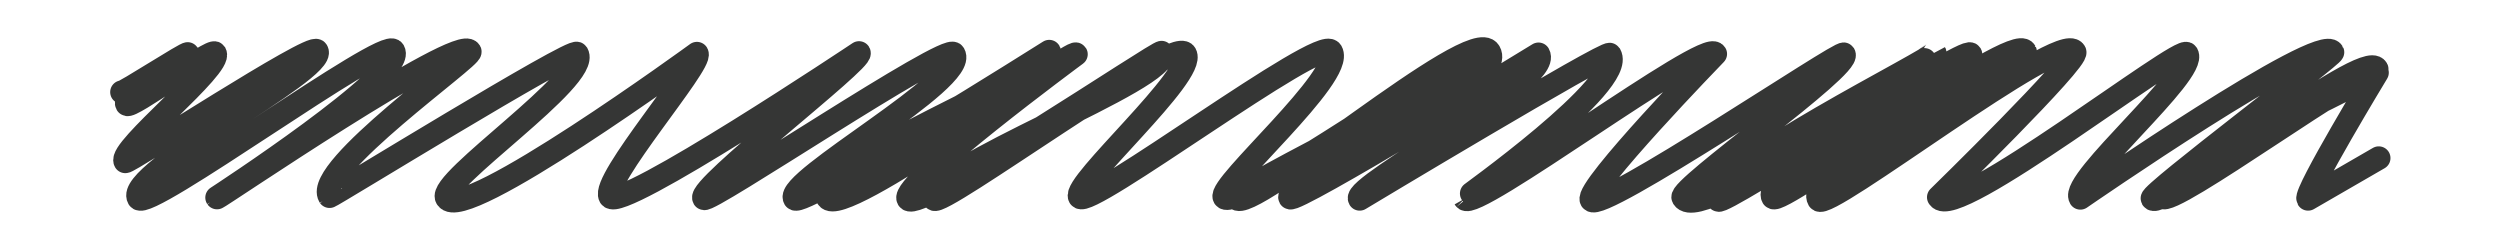
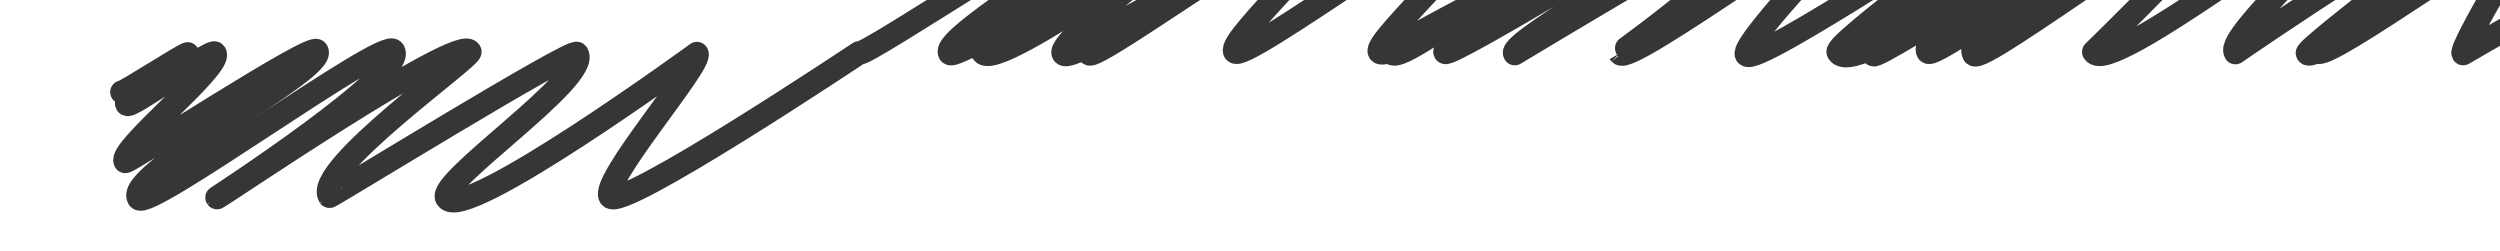
<svg xmlns="http://www.w3.org/2000/svg" id="Vrstva_1" x="0px" y="0px" viewBox="0 0 746.5 74.8" style="enable-background:new 0 0 746.5 74.8;" xml:space="preserve">
  <style type="text/css">	.st0{fill:none;stroke:#353635;stroke-width:7;stroke-linecap:round;stroke-linejoin:round;}</style>
  <g id="XMLID_32_">
    <g id="XMLID_44_">
      <g id="XMLID_45_">
-         <path id="XMLID_46_" class="st0" d="M36.4,27.5c0.3,0.5,19.4-11.9,19.7-11.4c0,0.1-19.9,12.1-18.2,15    c0.9,1.5,25.4-16.7,26.3-15.2c2.3,4-28.9,28.7-26.8,32.3c0.4,0.8,55.8-35.5,57.2-33c3.3,5.7-57.5,36.5-53.2,44    c2.4,4.2,73.6-48.3,76.1-44c4,6.9-52.7,43.8-52.7,43.8c0.2,0.3,72.4-49,75.5-43.6c0.9,1.6-46.6,35-41.9,43.2    c0.2,0.3,72.8-44.5,73.9-42.6c4.2,7.3-41.8,38.1-38.9,43.1c4.6,8,74.7-43.1,74.7-43.1c1.7,3-28.7,37.9-25.9,42.7    c2.8,4.8,74.3-42.9,74.3-42.9c1.3,2.2-48.2,40.1-46.3,43.4c1,1.8,72.7-46.5,74.6-43.1c4.5,7.7-50.6,37.9-47.5,43.2    c1.7,3,76-43.9,76-43.9c3.2,5.6-71.8,33.8-66.2,43.6c4,6.9,73.2-44.6,74.2-42.8c0,0-52.6,38.8-50.1,43.2    c2.6,4.5,75.2-44.6,75.7-43.7c4.3,7.5-72.7,35.5-68,43.7c1.7,2.9,71.8-49,75-43.3c3.5,6.1-33.7,38.8-31.5,42.7    c2.3,4,72.1-48.6,75.1-43.4c4.1,7.2-33.9,40-31.9,43.5c2.7,4.6,73.8-45.5,75.1-43.3c3.2,5.6-73.3,40.6-71.6,43.5    c3.4,5.9,70.6-52.3,75.6-43.6c6,10.3-61.5,40-59.5,43.5c1.1,2,74.2-42.8,74.2-42.8c4.4,7.7-55.7,39.3-53.4,43.2    c0,0,73.9-44.4,74.7-43.1c5,8.7-43.4,42.9-43.3,43c2.5,4.4,72-47.9,74.8-43.2c0,0-39,40.2-37,43.6c2.4,4.1,74.6-44.8,75.4-43.5    c2.2,3.8-49.6,40.1-48,42.8c5.1,8.9,75-43.5,75.1-43.3c0.8,1.5-69.4,35.7-64.6,44c1.1,1.9,73.8-46,75.3-43.5    c2.2,3.9-63.2,35.4-59,42.7c1.8,3.2,71.8-49.6,75.3-43.5c0.4,0.7-66.7,35.3-61.6,44.2c2.2,3.8,72.5-50.9,76.4-44.1    c1.4,2.4-40.6,43.4-40.6,43.4c4.4,7.6,72.4-45.7,74.1-42.8c3.3,5.7-34.9,37.8-31.8,43c0,0,71.8-49.6,75.3-43.5    c0.5,0.8-54.6,42.2-53.8,43.7c2.2,3.9,63.3-45.2,67-38.7c1.7,3-68,31.4-64.1,38.2c2.2,3.8,62.1-40.7,64.2-37.1    c0,0-21.7,35.8-20.6,37.7l21.1-12.2" />
+         <path id="XMLID_46_" class="st0" d="M36.4,27.5c0.3,0.5,19.4-11.9,19.7-11.4c0,0.1-19.9,12.1-18.2,15    c0.9,1.5,25.4-16.7,26.3-15.2c2.3,4-28.9,28.7-26.8,32.3c0.4,0.8,55.8-35.5,57.2-33c3.3,5.7-57.5,36.5-53.2,44    c2.4,4.2,73.6-48.3,76.1-44c4,6.9-52.7,43.8-52.7,43.8c0.2,0.3,72.4-49,75.5-43.6c0.9,1.6-46.6,35-41.9,43.2    c0.2,0.3,72.8-44.5,73.9-42.6c4.2,7.3-41.8,38.1-38.9,43.1c4.6,8,74.7-43.1,74.7-43.1c1.7,3-28.7,37.9-25.9,42.7    c2.8,4.8,74.3-42.9,74.3-42.9c1,1.8,72.7-46.5,74.6-43.1c4.5,7.7-50.6,37.9-47.5,43.2    c1.7,3,76-43.9,76-43.9c3.2,5.6-71.8,33.8-66.2,43.6c4,6.9,73.2-44.6,74.2-42.8c0,0-52.6,38.8-50.1,43.2    c2.6,4.5,75.2-44.6,75.7-43.7c4.3,7.5-72.7,35.5-68,43.7c1.7,2.9,71.8-49,75-43.3c3.5,6.1-33.7,38.8-31.5,42.7    c2.3,4,72.1-48.6,75.1-43.4c4.1,7.2-33.9,40-31.9,43.5c2.7,4.6,73.8-45.5,75.1-43.3c3.2,5.6-73.3,40.6-71.6,43.5    c3.4,5.9,70.6-52.3,75.6-43.6c6,10.3-61.5,40-59.5,43.5c1.1,2,74.2-42.8,74.2-42.8c4.4,7.7-55.7,39.3-53.4,43.2    c0,0,73.9-44.4,74.7-43.1c5,8.7-43.4,42.9-43.3,43c2.5,4.4,72-47.9,74.8-43.2c0,0-39,40.2-37,43.6c2.4,4.1,74.6-44.8,75.4-43.5    c2.2,3.8-49.6,40.1-48,42.8c5.1,8.9,75-43.5,75.1-43.3c0.8,1.5-69.4,35.7-64.6,44c1.1,1.9,73.8-46,75.3-43.5    c2.2,3.9-63.2,35.4-59,42.7c1.8,3.2,71.8-49.6,75.3-43.5c0.4,0.7-66.7,35.3-61.6,44.2c2.2,3.8,72.5-50.9,76.4-44.1    c1.4,2.4-40.6,43.4-40.6,43.4c4.4,7.6,72.4-45.7,74.1-42.8c3.3,5.7-34.9,37.8-31.8,43c0,0,71.8-49.6,75.3-43.5    c0.5,0.8-54.6,42.2-53.8,43.7c2.2,3.9,63.3-45.2,67-38.7c1.7,3-68,31.4-64.1,38.2c2.2,3.8,62.1-40.7,64.2-37.1    c0,0-21.7,35.8-20.6,37.7l21.1-12.2" />
      </g>
    </g>
  </g>
</svg>